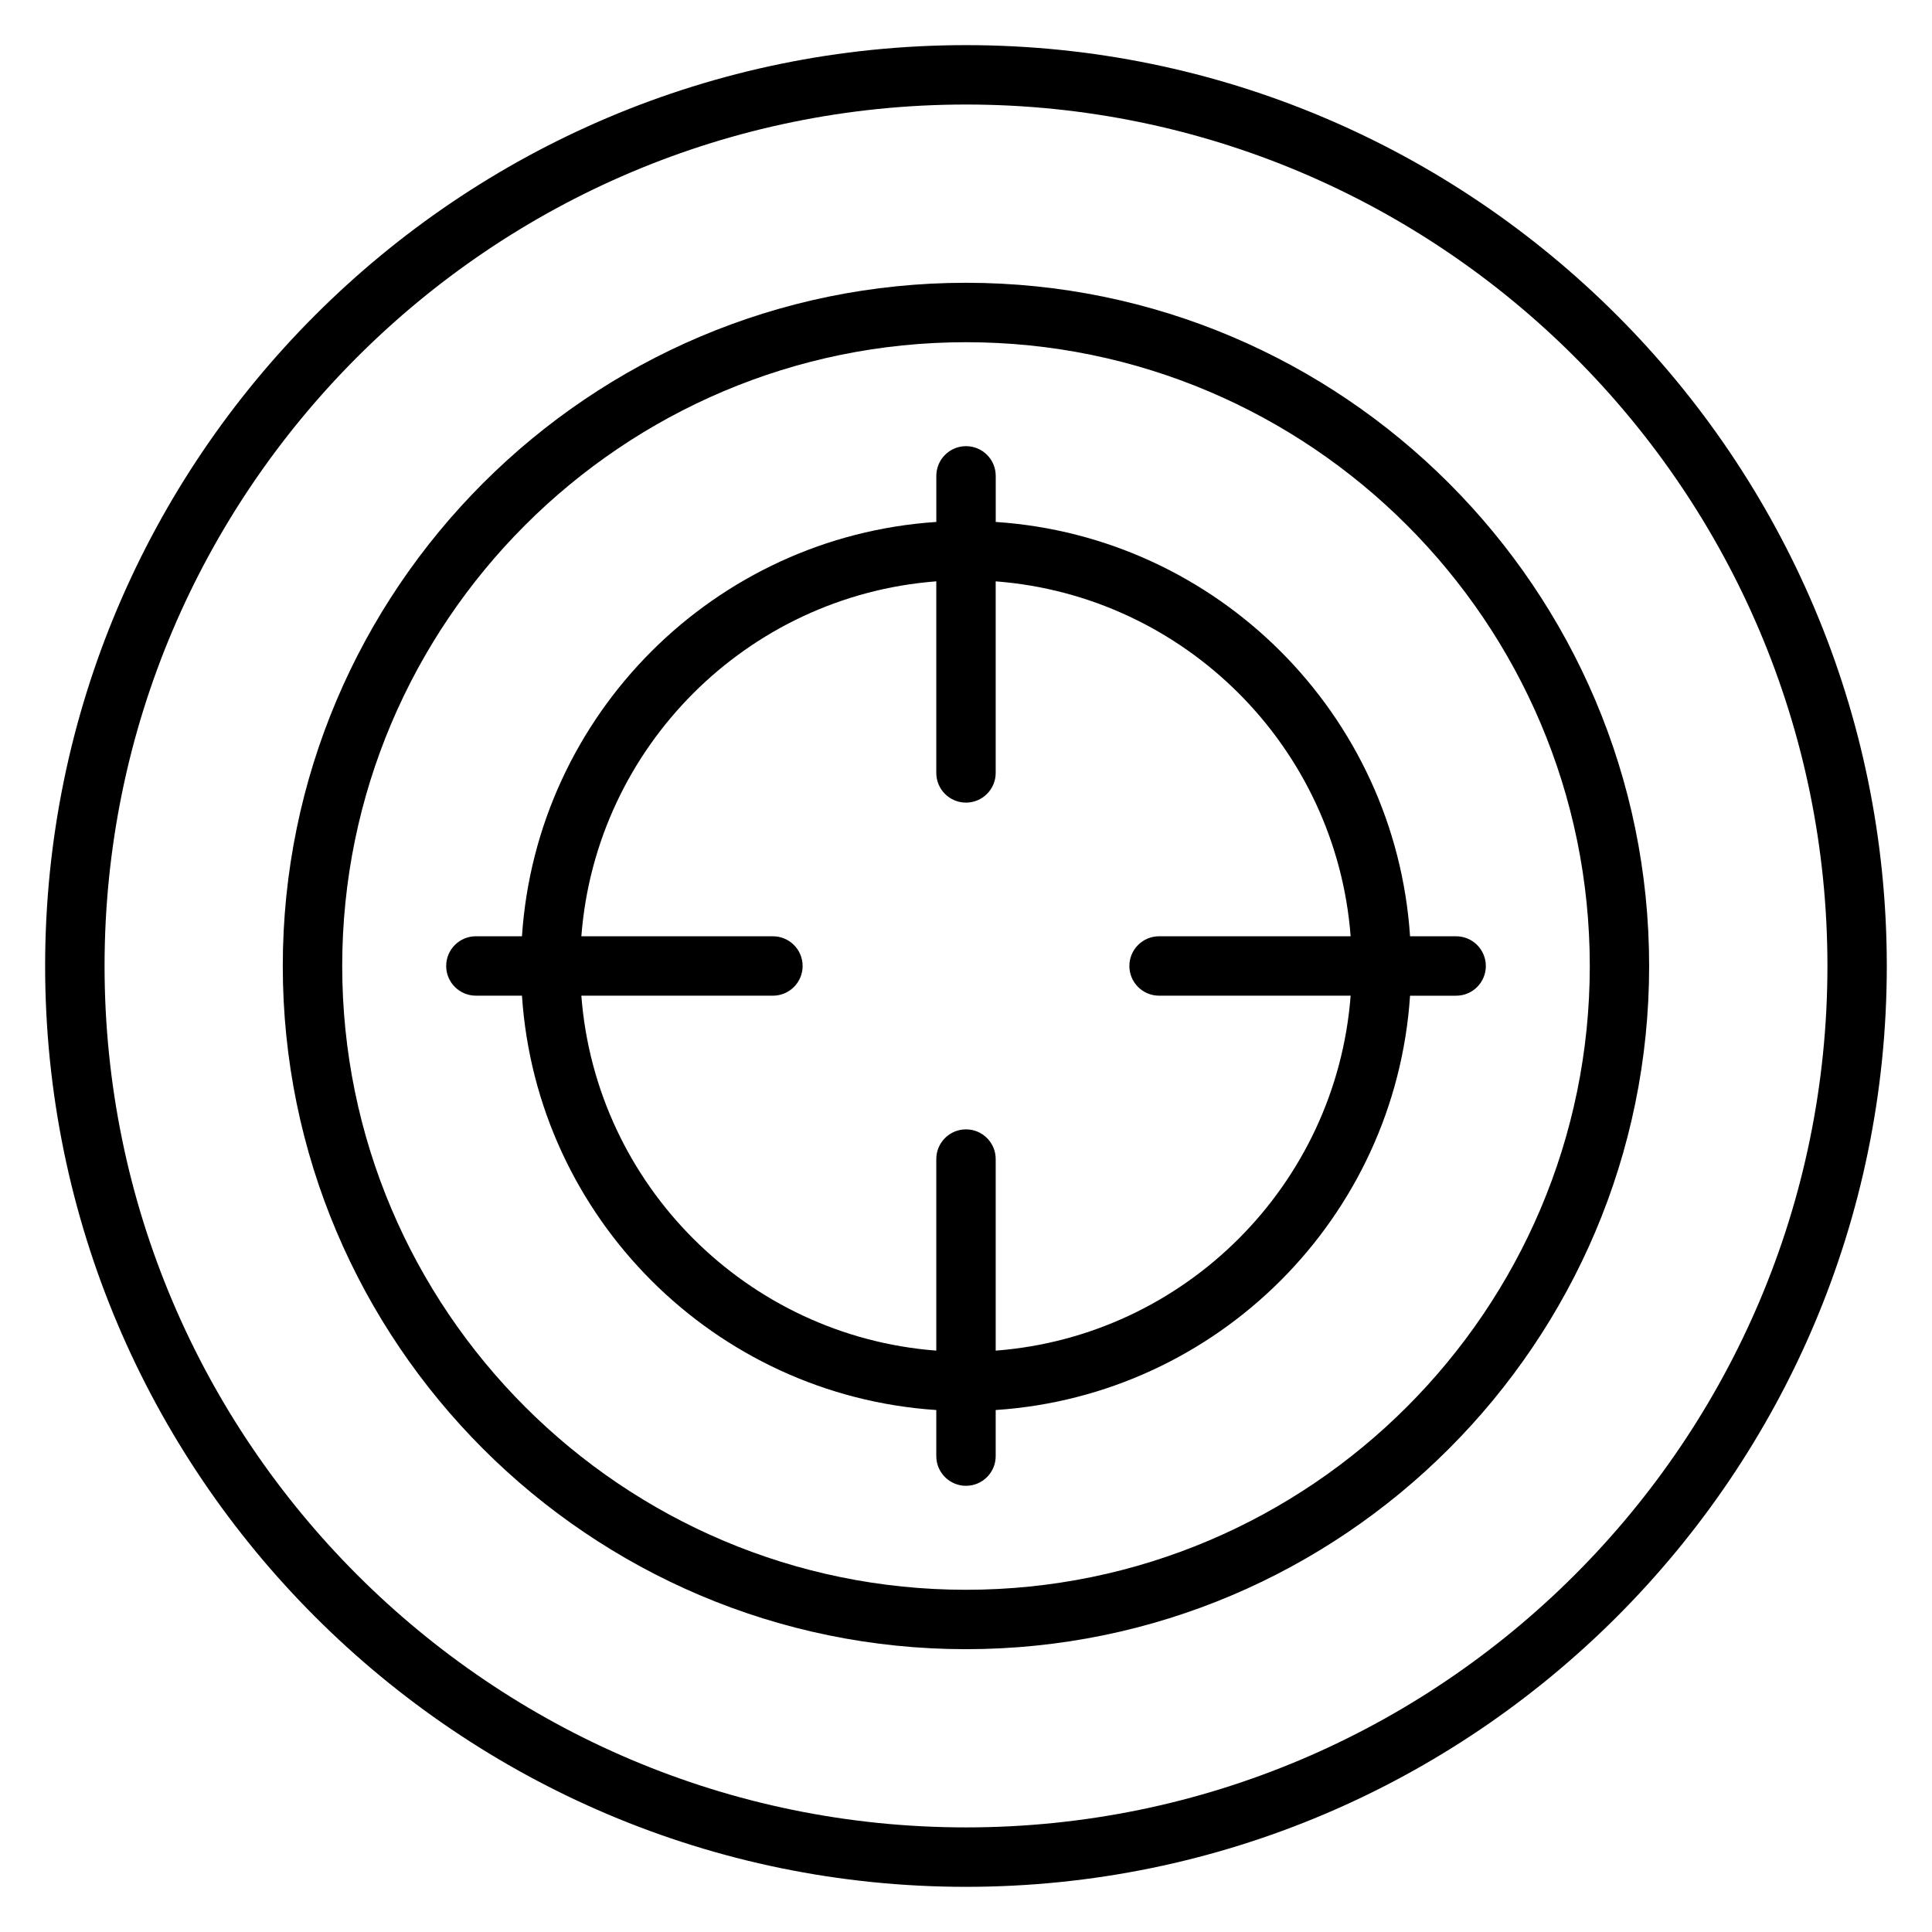
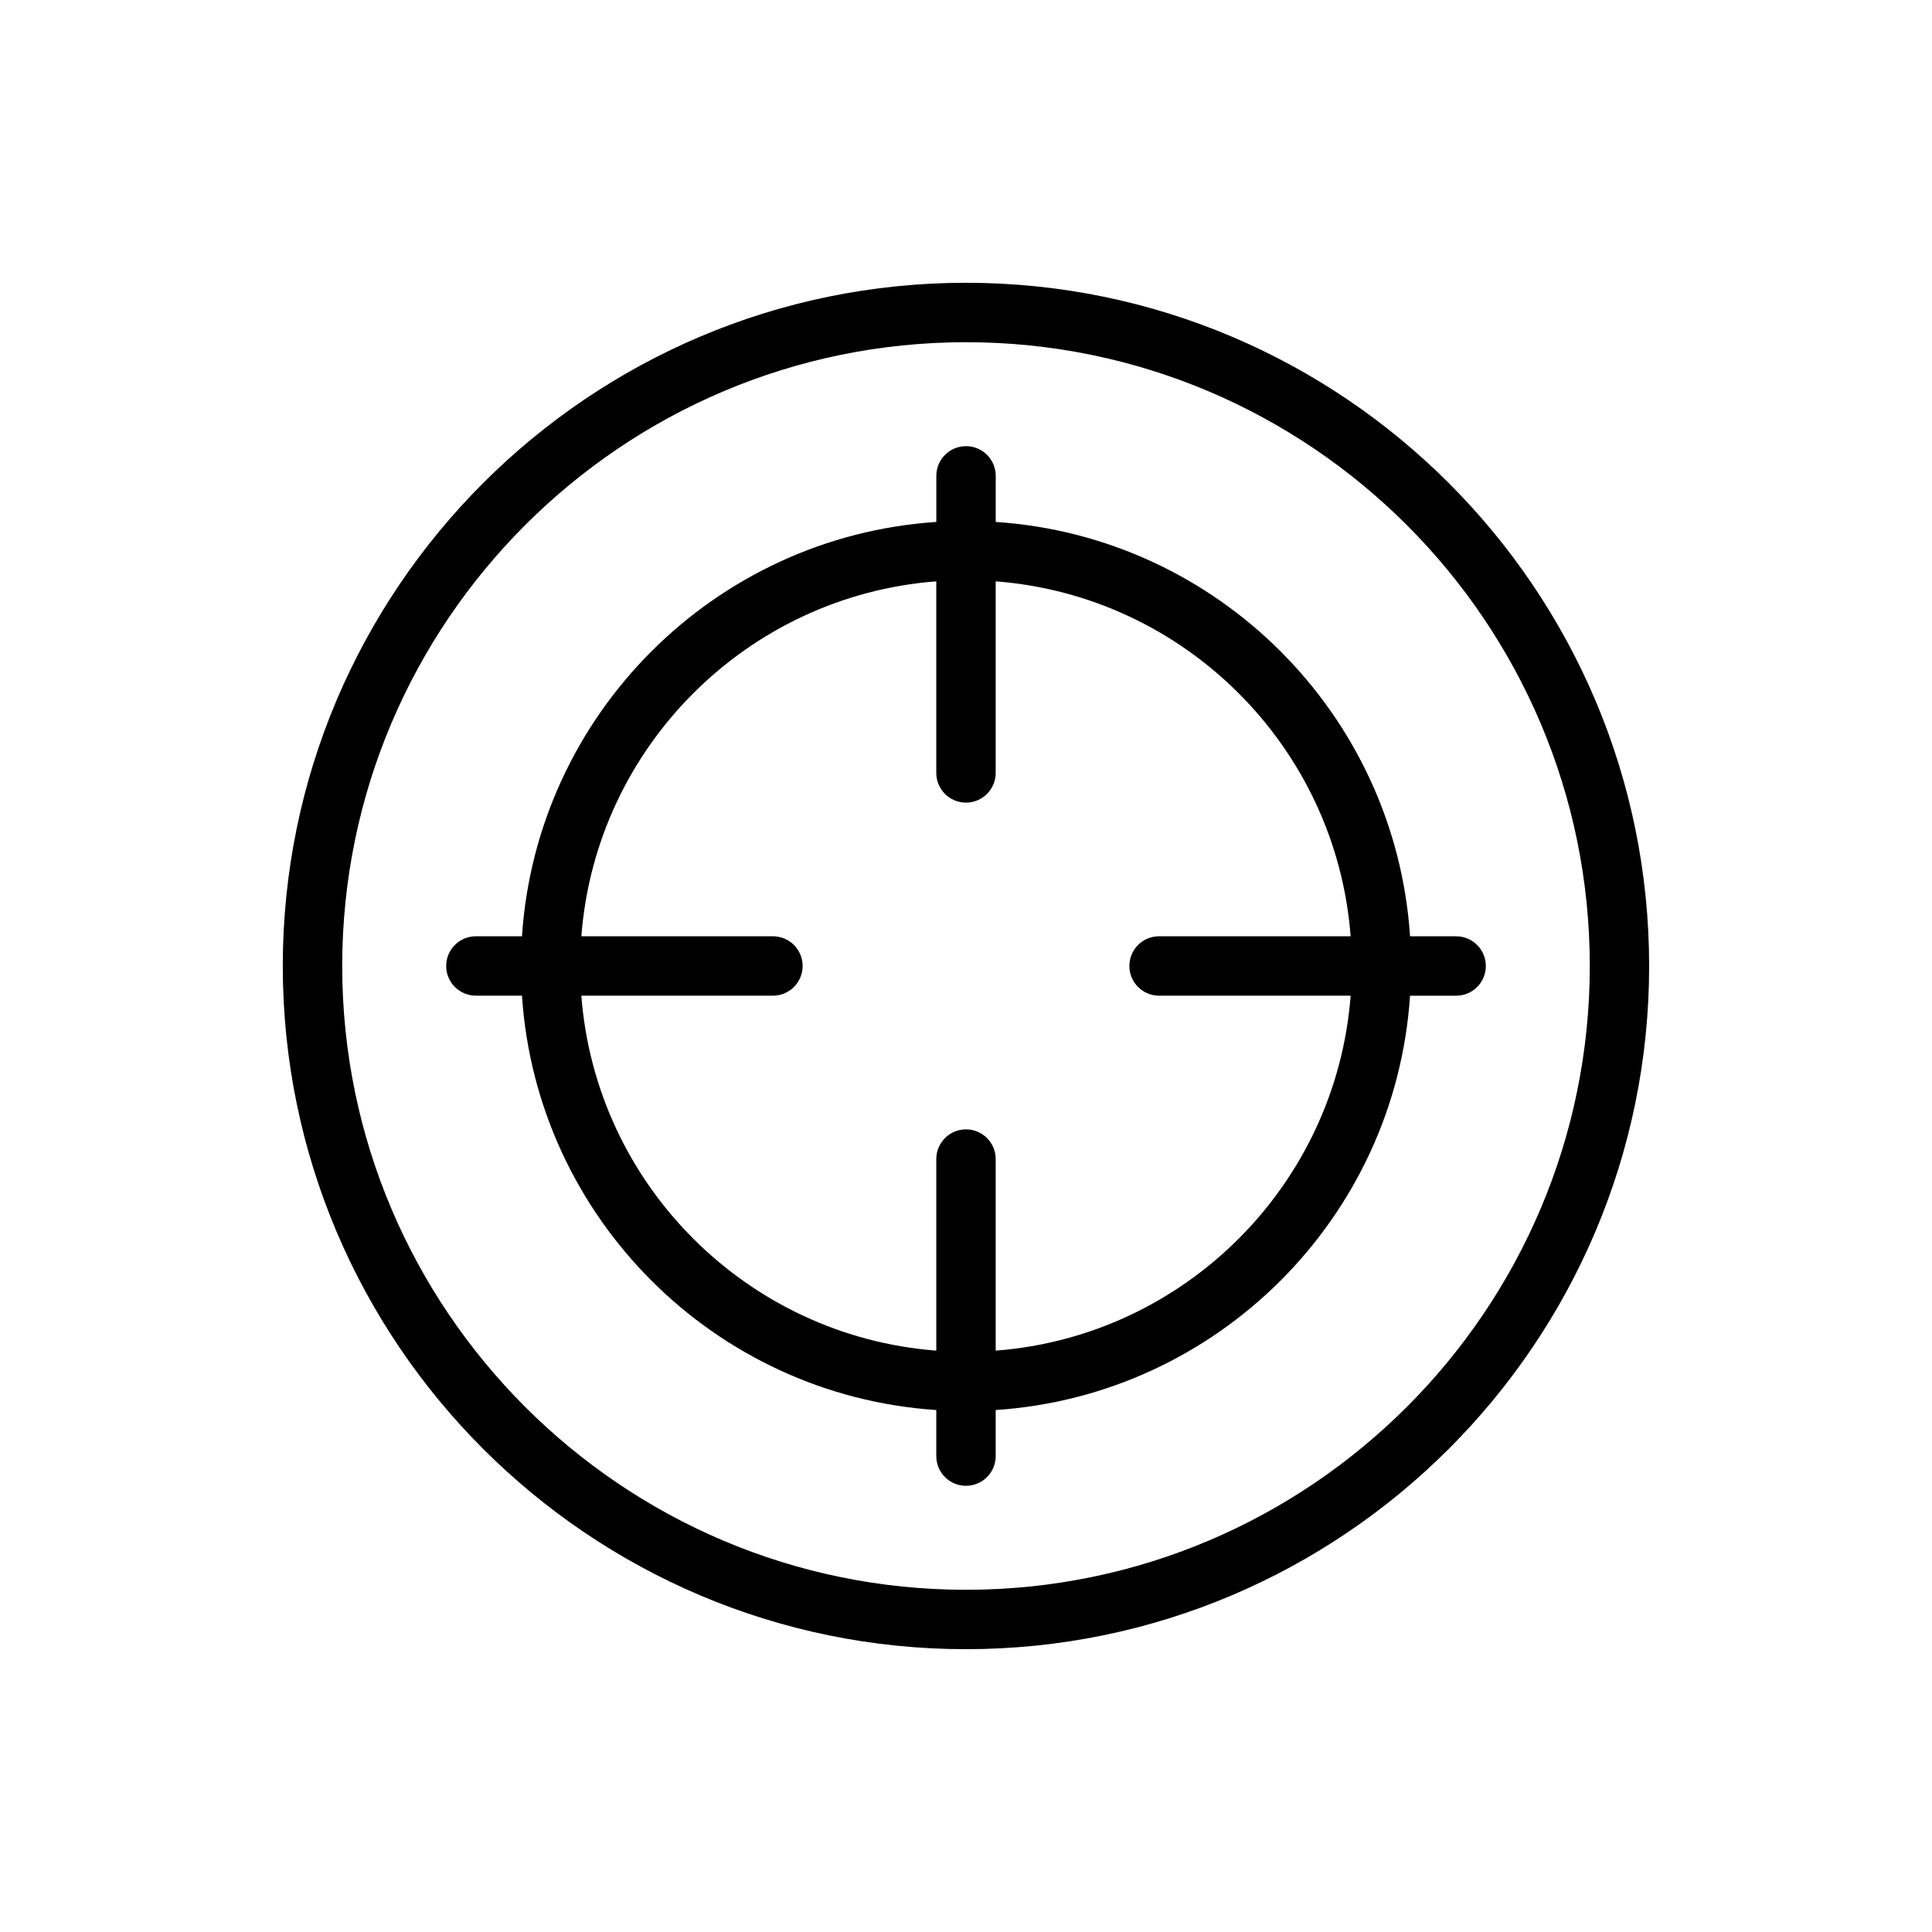
<svg xmlns="http://www.w3.org/2000/svg" fill="#000000" width="800px" height="800px" version="1.1" viewBox="144 144 512 512">
  <g>
-     <path d="m400 155.96c-134.57 0-244.04 109.48-244.04 244.04 0 134.55 109.47 244.03 244.03 244.03s244.03-109.48 244.03-244.03c0.004-134.56-109.46-244.04-244.03-244.04zm0 472.32c-125.88 0-228.29-102.41-228.29-228.29 0-125.88 102.41-228.29 228.29-228.29s228.29 102.41 228.29 228.29c0 125.88-102.42 228.29-228.29 228.29z" />
    <path d="m400 218.94c-99.844 0-181.06 81.223-181.06 181.06 0 99.832 81.215 181.05 181.05 181.05s181.05-81.223 181.05-181.05c0.004-99.836-81.211-181.06-181.05-181.06zm0 346.37c-91.148 0-165.31-74.156-165.31-165.31s74.164-165.31 165.31-165.31 165.31 74.156 165.31 165.31-74.164 165.31-165.31 165.31z" />
    <path d="m529.89 392.12h-12.211c-3.902-58.824-50.977-105.9-109.8-109.8v-12.211c0-4.344-3.519-7.871-7.871-7.871s-7.871 3.527-7.871 7.871v12.211c-58.828 3.902-105.91 50.98-109.81 109.8h-12.211c-4.352 0-7.871 3.527-7.871 7.871s3.519 7.871 7.871 7.871h12.211c3.902 58.832 50.98 105.91 109.8 109.81v12.211c0 4.344 3.519 7.871 7.871 7.871 4.352 0 7.871-3.527 7.871-7.871v-12.211c58.832-3.902 105.91-50.977 109.81-109.8h12.211c4.352 0 7.871-3.527 7.871-7.871 0-4.348-3.519-7.875-7.871-7.875zm-122.02 109.81v-50.766c0-4.344-3.519-7.871-7.871-7.871s-7.871 3.527-7.871 7.871v50.766c-50.148-3.84-90.223-43.918-94.066-94.062h50.77c4.352 0 7.871-3.527 7.871-7.871s-3.519-7.871-7.871-7.871h-50.766c3.84-50.148 43.914-90.223 94.059-94.066v50.77c0 4.344 3.519 7.871 7.871 7.871 4.352 0 7.871-3.527 7.871-7.871v-50.766c50.148 3.84 90.227 43.914 94.066 94.059h-50.766c-4.352 0-7.871 3.527-7.871 7.871s3.519 7.871 7.871 7.871h50.766c-3.84 50.148-43.918 90.227-94.062 94.066z" />
  </g>
</svg>